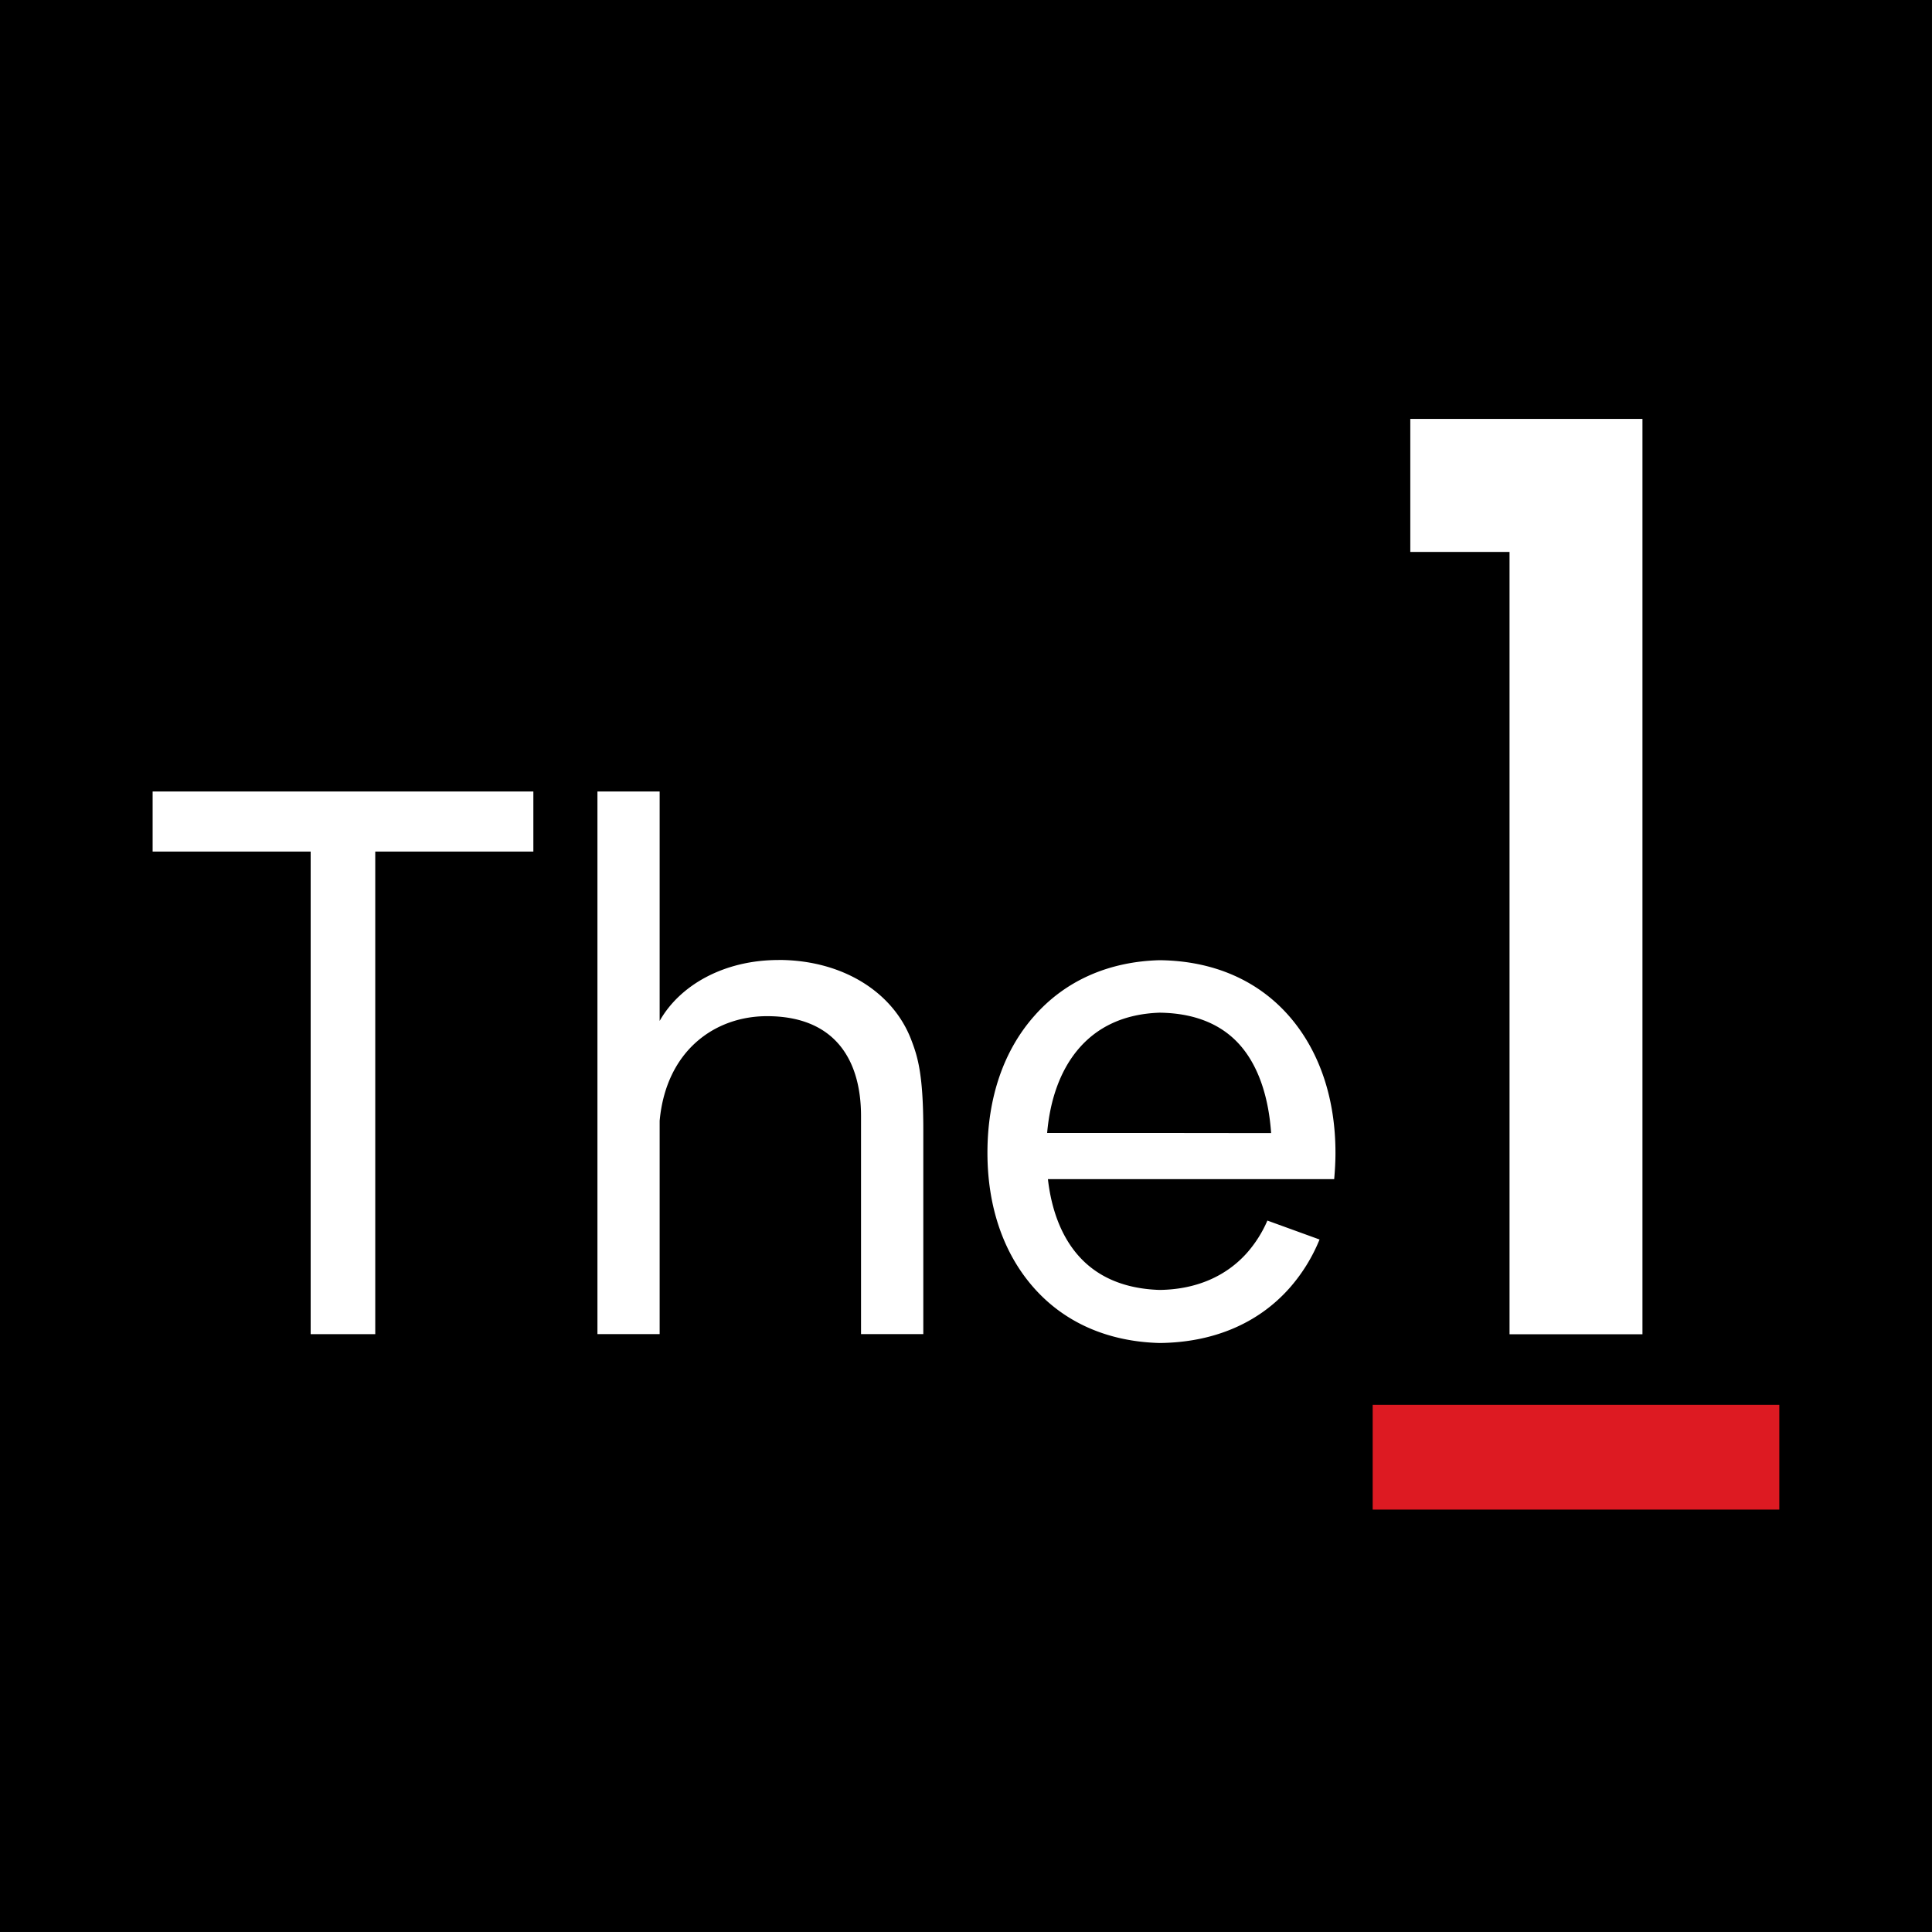
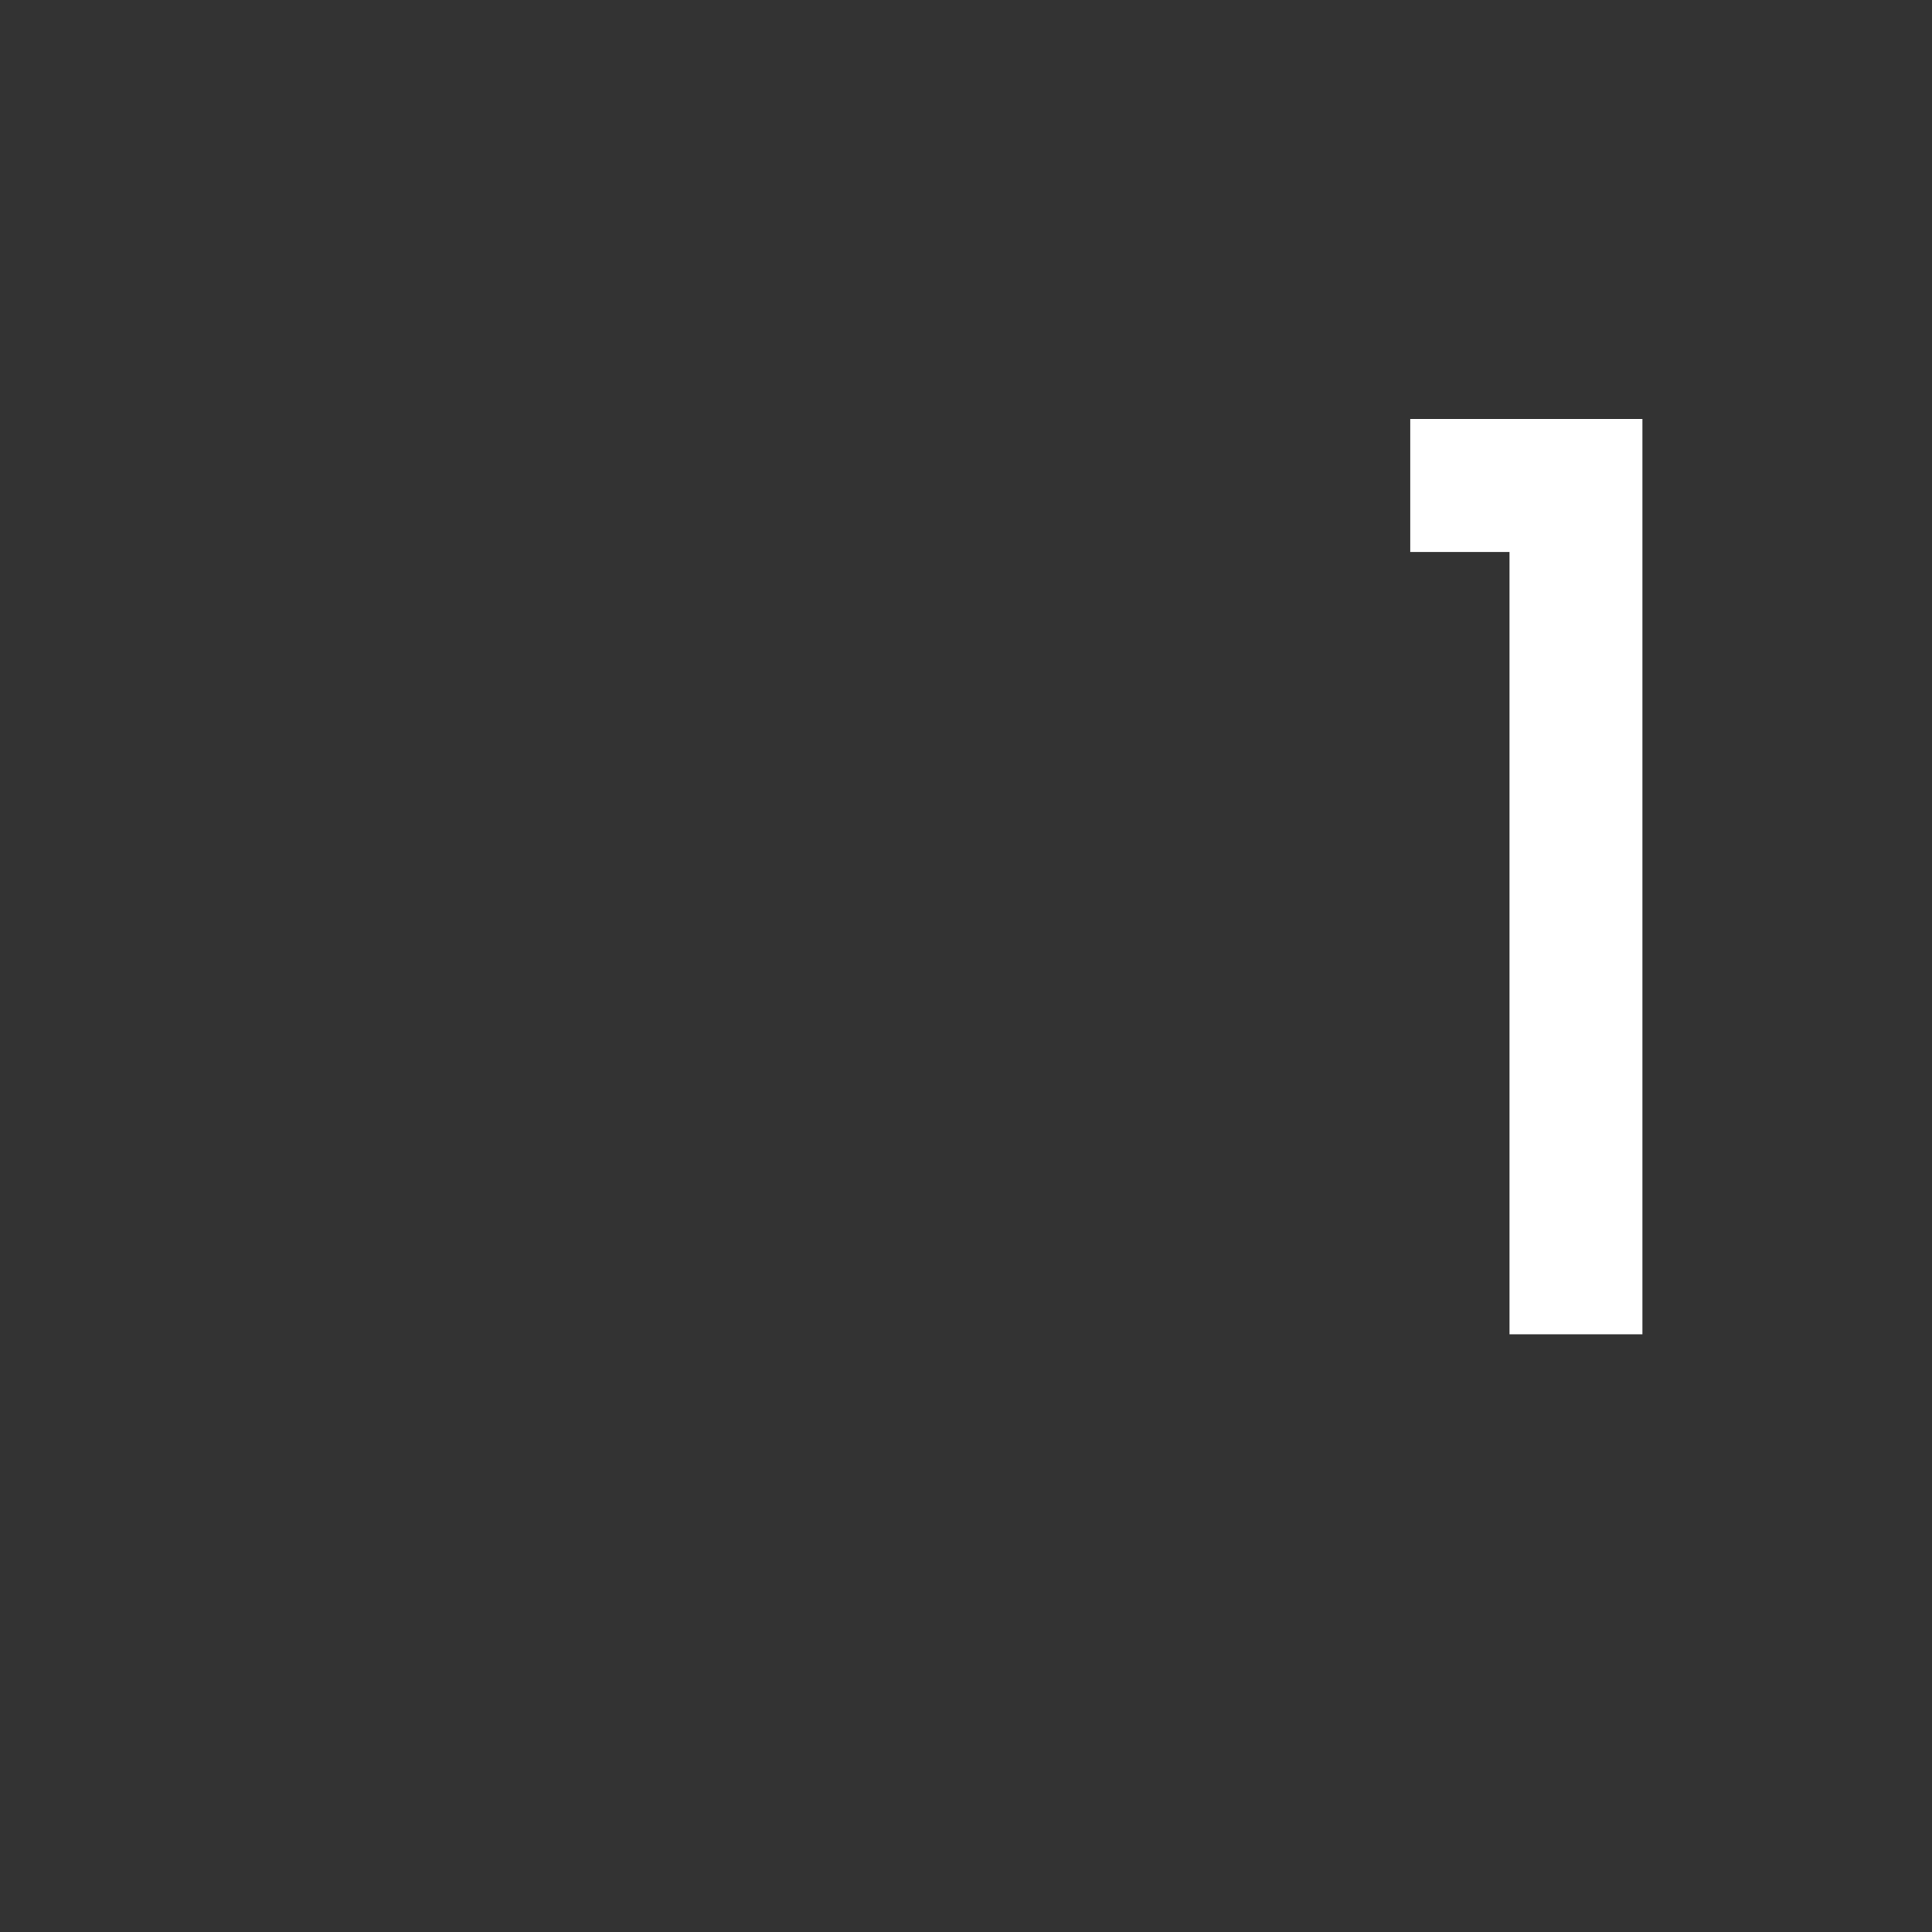
<svg xmlns="http://www.w3.org/2000/svg" width="30" height="30" viewBox="0 0 30 30">
  <rect x="0" y="0" width="30" height="30" fill="#333333" stroke="none" />
  <g fill="none" fill-rule="nonzero">
-     <path fill="#000" d="M0 0h29.999v29.999H0z" />
    <g fill="#FFF">
-       <path d="M2.37 13.223h2.454v7.494h1.003v-7.494h2.455v-.933H2.37zM12.088 14.907c-.84 0-1.529.386-1.845.946V12.29h-.966v8.426h.966v-3.312c.1-1.09.857-1.625 1.667-1.625 1.062 0 1.46.687 1.46 1.551v3.386h.967v-3.176c0-.88-.093-1.148-.19-1.401-.288-.745-1.077-1.233-2.06-1.233zM20.737 17.9c0-.831-.24-1.554-.692-2.09-.491-.581-1.196-.891-2.039-.9-.792.021-1.466.319-1.947.867-.476.538-.726 1.272-.726 2.123 0 .828.243 1.546.702 2.076.481.556 1.162.857 1.972.878.828-.008 1.524-.3 2.013-.849.198-.224.357-.48.47-.758l-.81-.294a1.887 1.887 0 0 1-.313.497c-.33.373-.8.573-1.36.58-.566-.018-1.004-.213-1.302-.58-.233-.286-.38-.676-.433-1.14h4.445c.012-.136.02-.272.02-.41zm-2.73-.308H16.26c.045-.518.202-.956.464-1.277.305-.373.736-.571 1.281-.59.586.007 1.031.205 1.321.591.235.312.375.75.412 1.278l-1.733-.002z" />
-     </g>
+       </g>
    <path fill="#FFF" d="M21.899 6.505V8.57h1.541v12.148h2.064V6.505z" />
-     <path fill="#DD1A22" d="M21.315 21.814h6.314v1.627h-6.314z" />
  </g>
</svg>